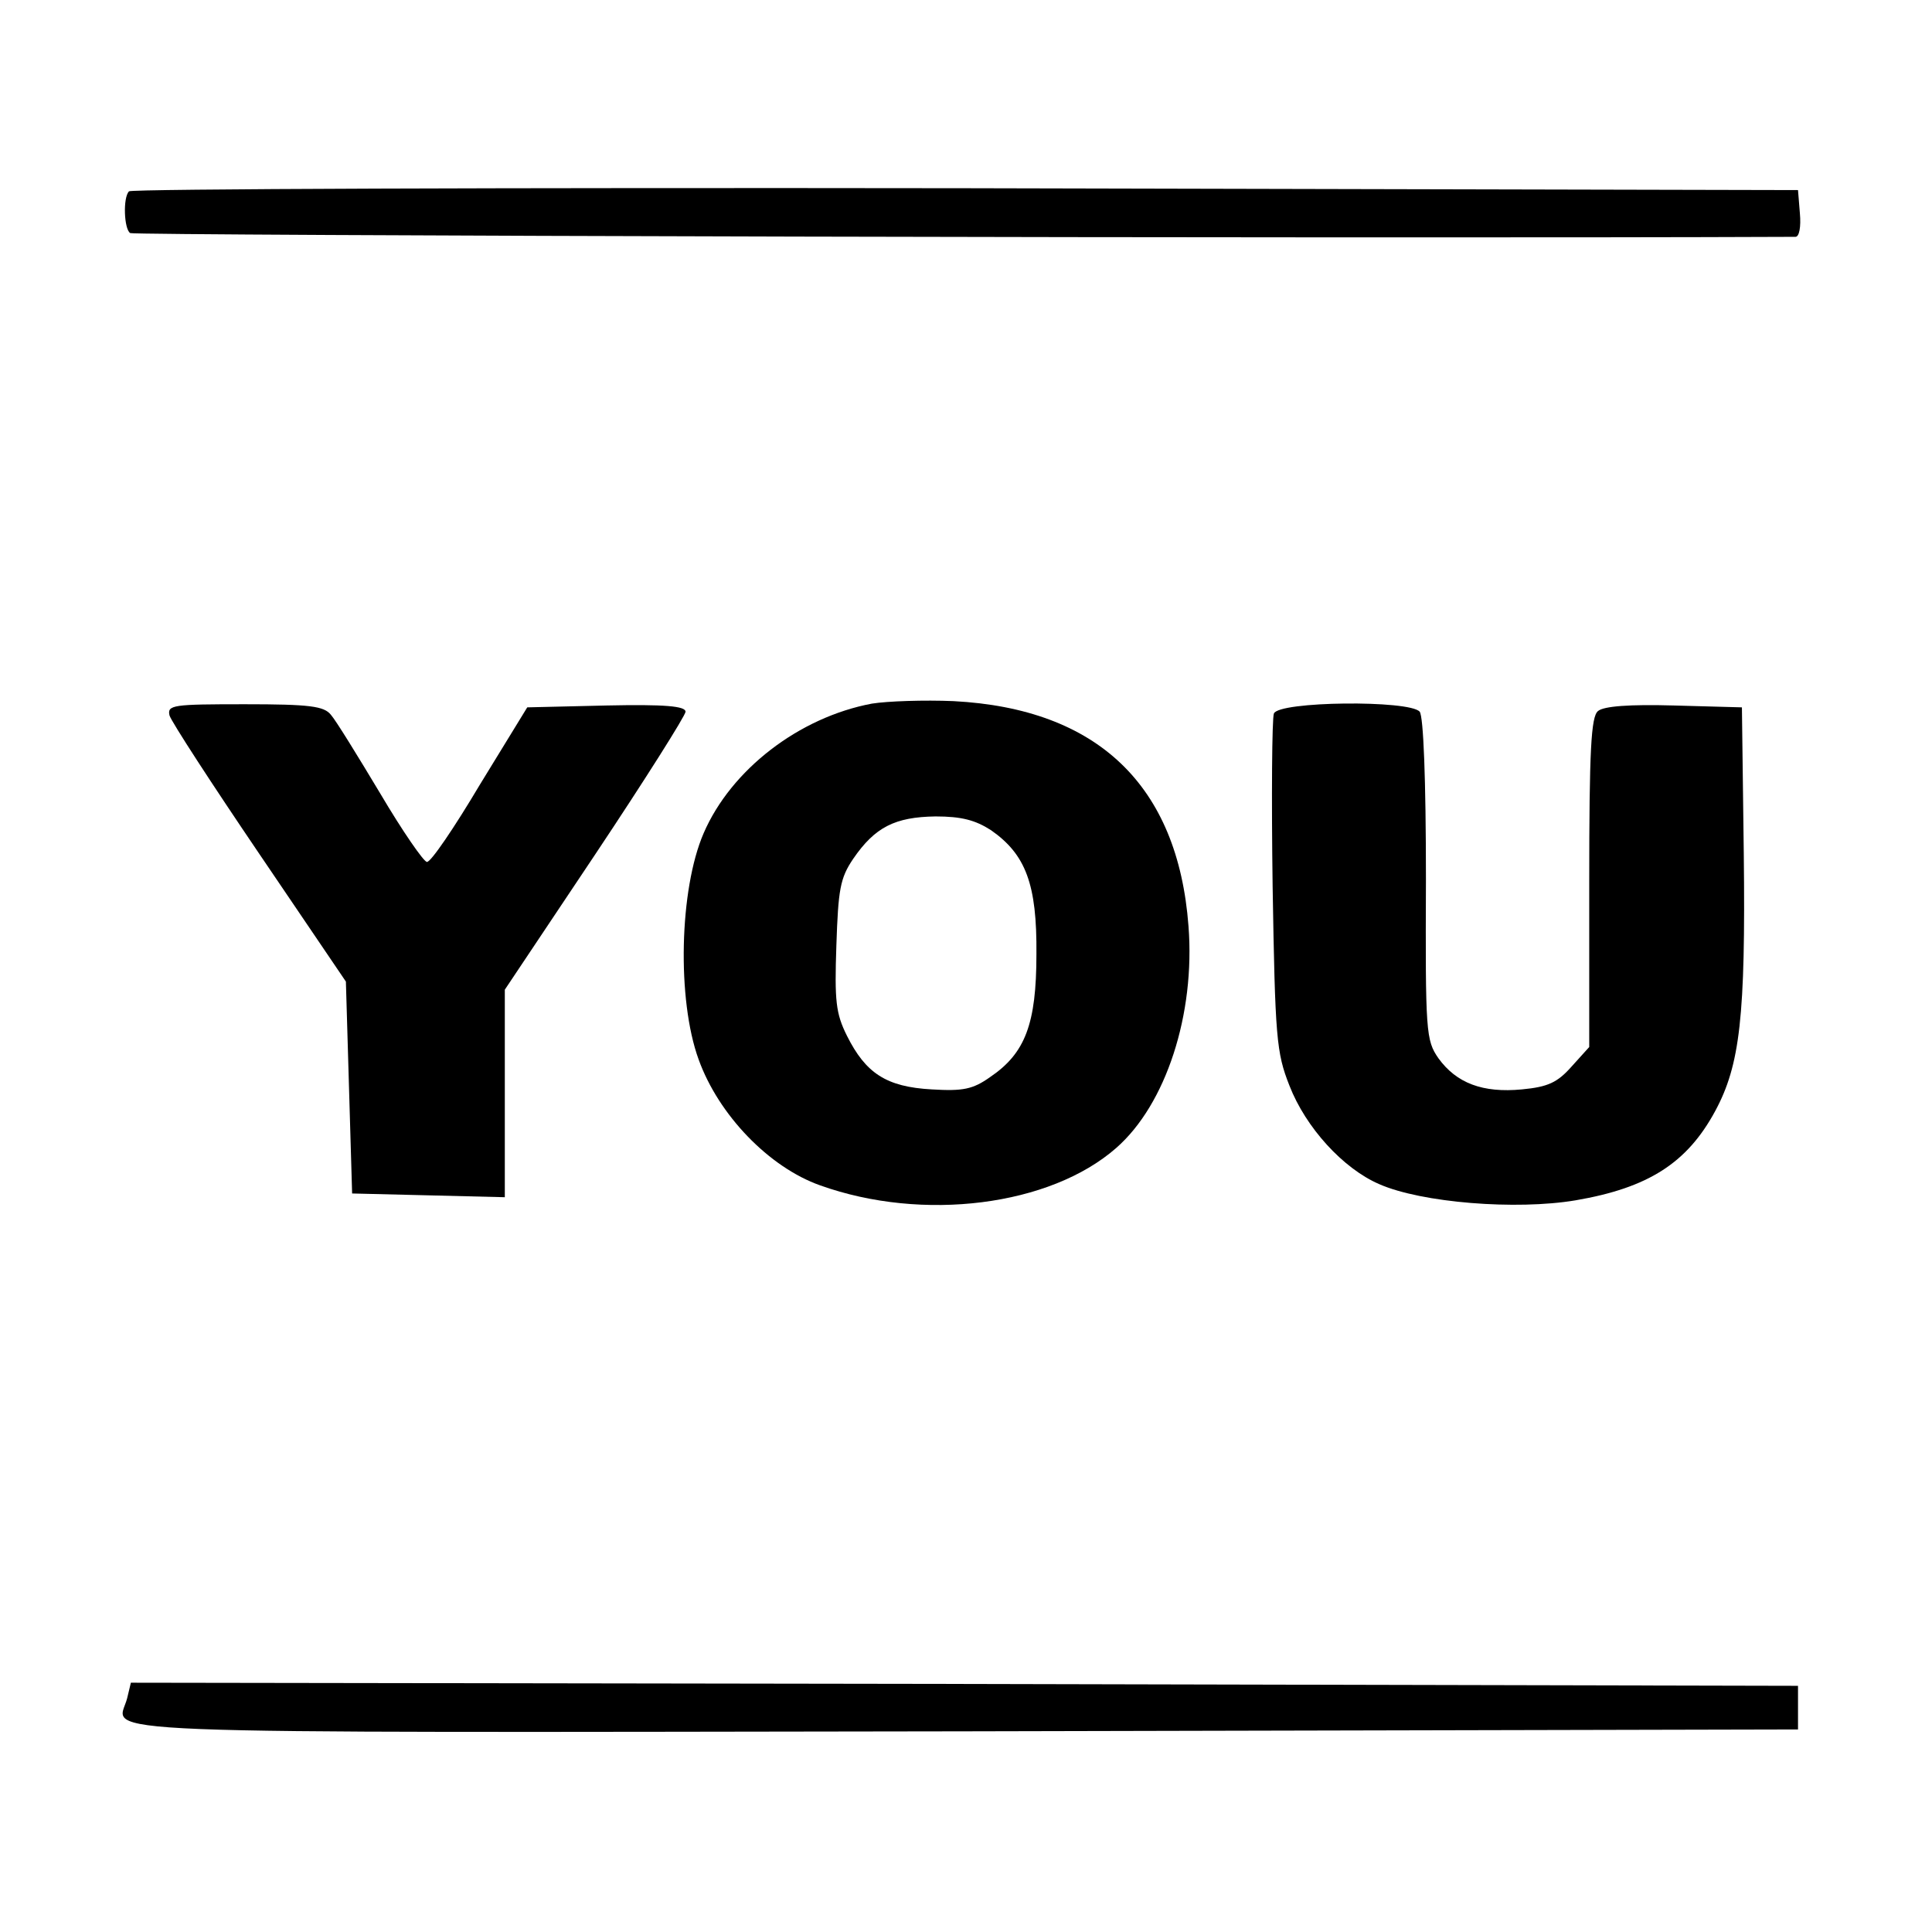
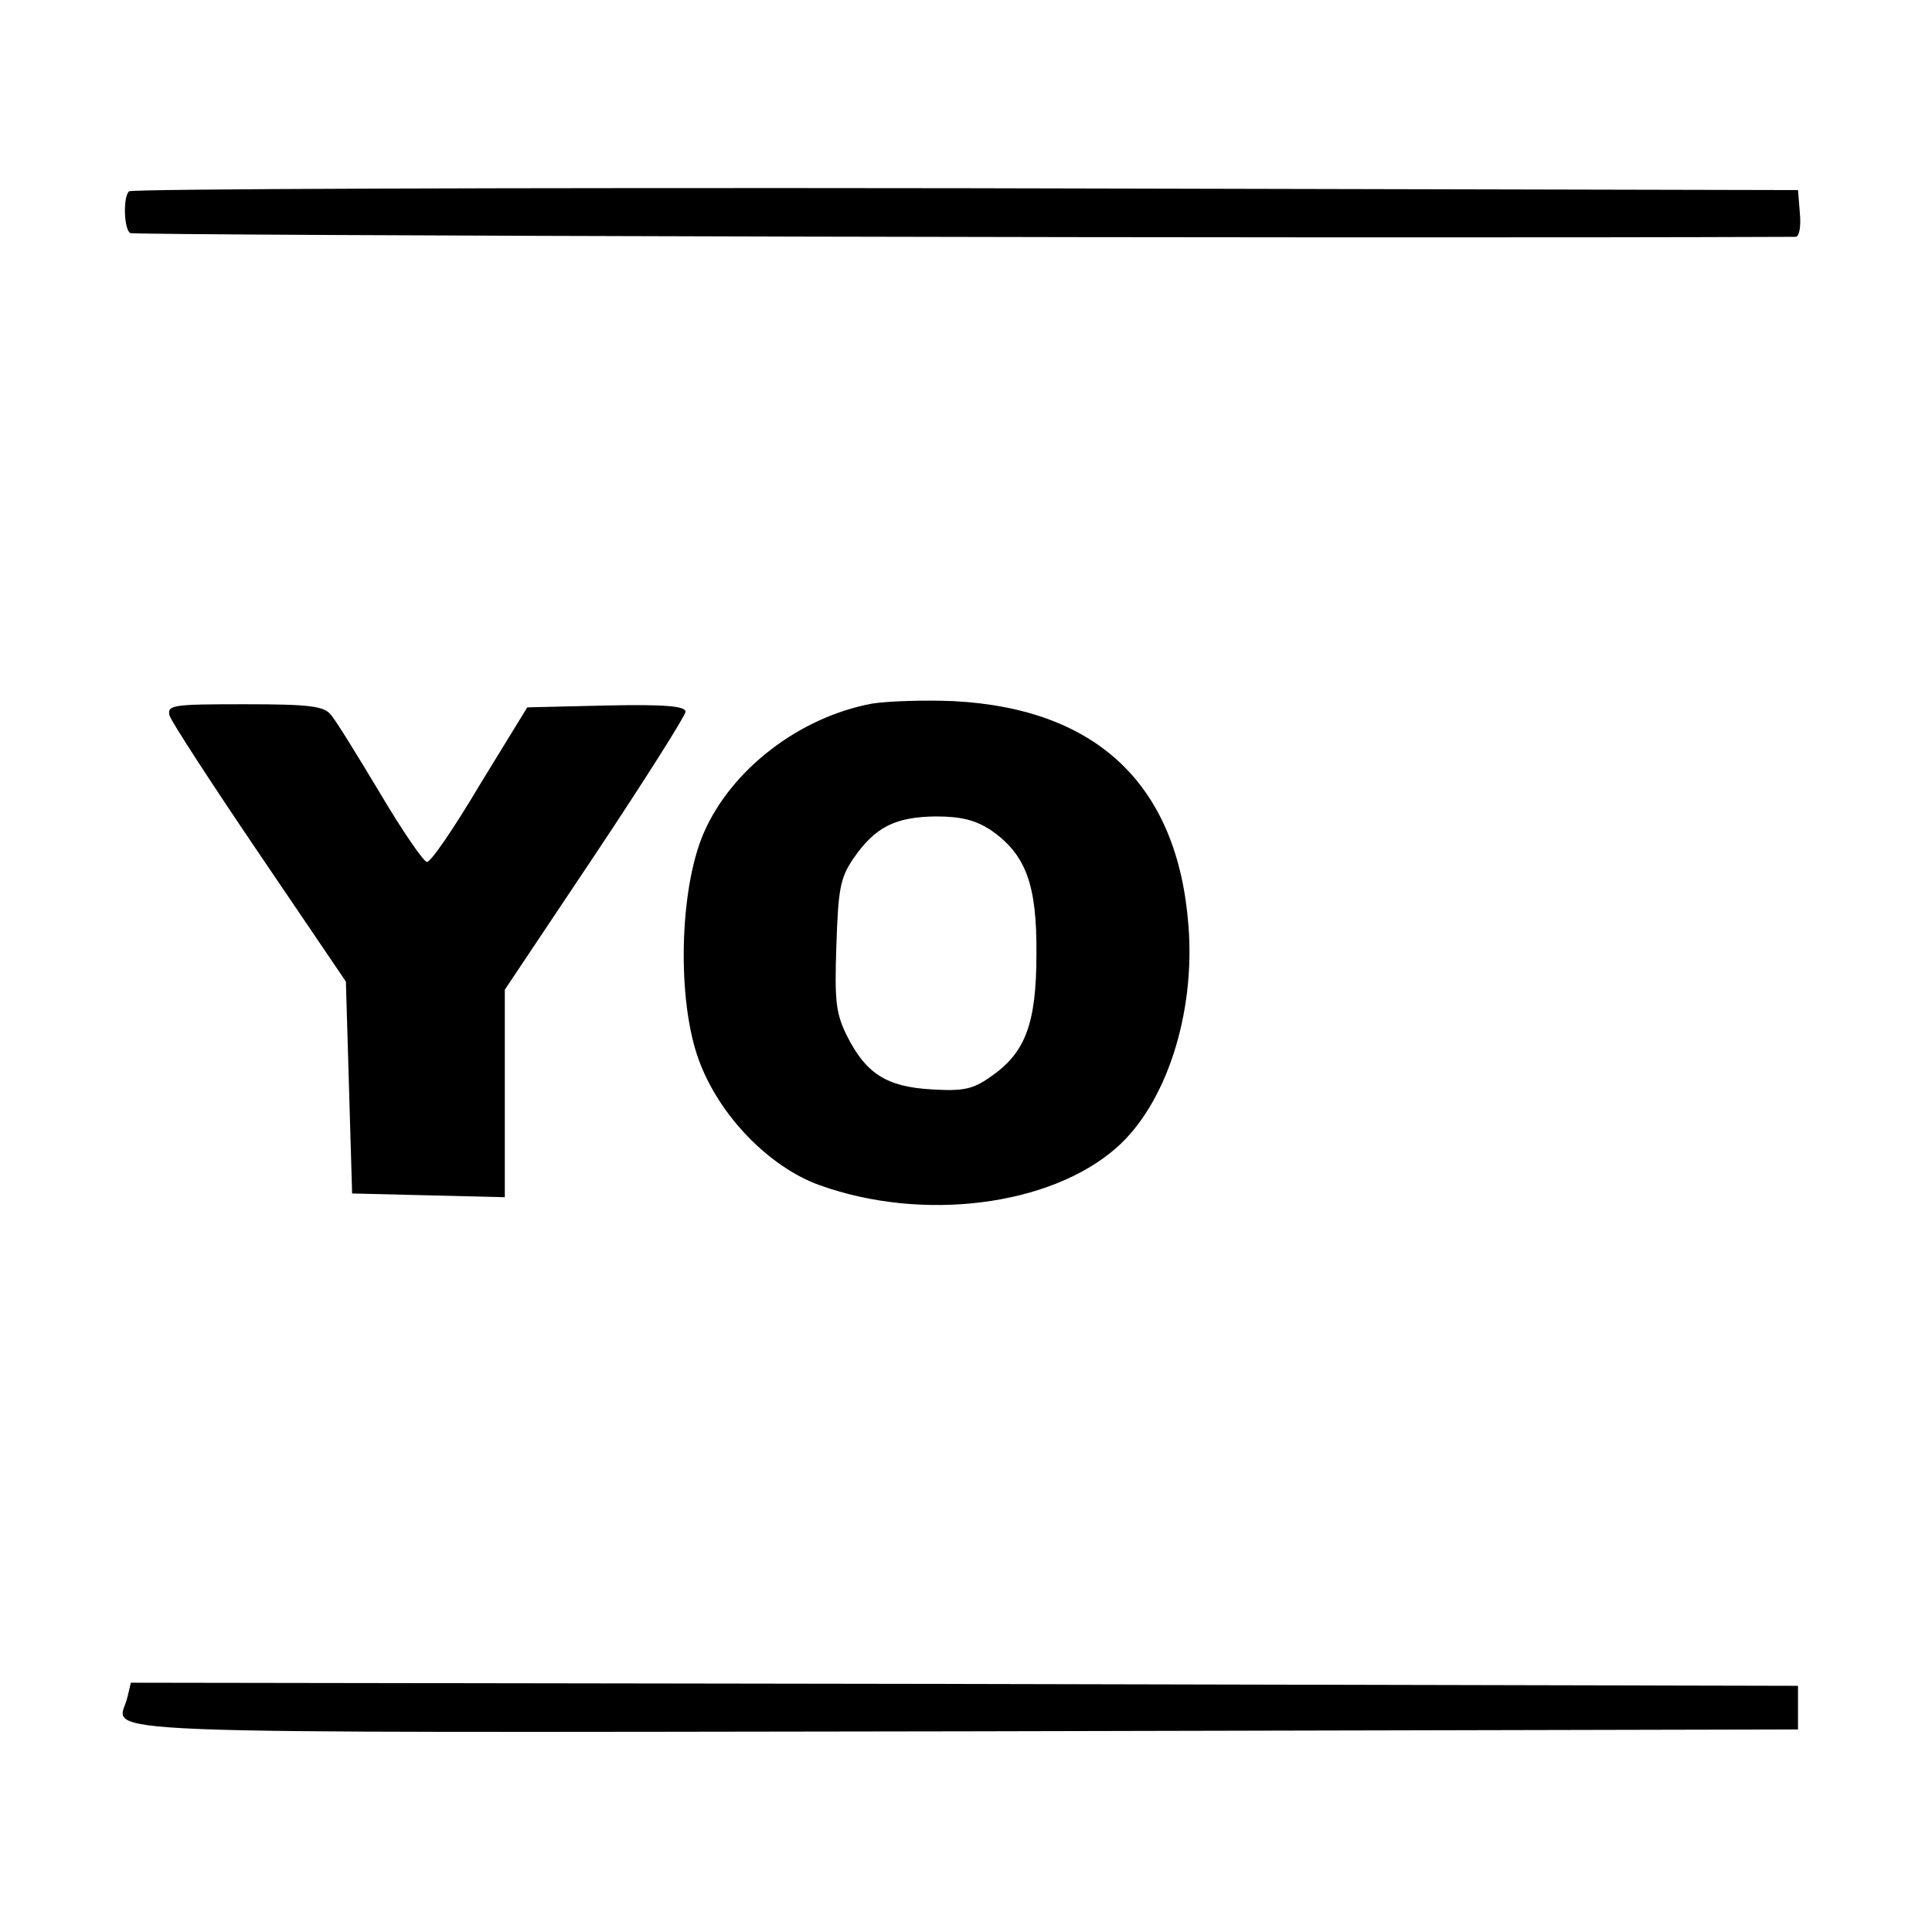
<svg xmlns="http://www.w3.org/2000/svg" version="1.0" width="310pt" height="310pt" viewBox="0 0 310 310" preserveAspectRatio="xMidYMid meet">
  <g transform="translate(0,310) scale(0.1,-0.1)" fill="#000000" stroke="none">
    <path d="M207 2793 c-10 -10 -8 -61 2 -67 7 -4 1956 -9 2672 -6 6 0 9 16 7 38 l-3 37 -1336 3 c-734 1 -1339 -1 -1342 -5z" />
    <path d="M1399 1971 c-117 -22 -226 -106 -270 -208 -39 -90 -43 -267 -8 -363 32 -89 113 -173 195 -202 165 -59 369 -33 475 60 80 70 127 215 116 356 -17 226 -146 349 -377 361 -47 2 -106 0 -131 -4z m191 -203 c56 -39 74 -87 73 -199 0 -112 -18 -159 -74 -197 -28 -20 -44 -23 -94 -20 -73 4 -106 26 -136 86 -18 36 -20 56 -17 145 3 90 6 108 27 139 35 51 67 67 132 68 42 0 64 -6 89 -22z" />
    <path d="M272 1952 c3 -10 68 -110 144 -222 l139 -205 5 -170 5 -170 123 -3 122 -3 0 167 0 166 145 217 c80 120 145 223 145 229 0 9 -33 12 -127 10 l-127 -3 -76 -124 c-41 -69 -79 -125 -85 -124 -5 0 -39 49 -75 110 -36 60 -71 117 -79 126 -11 14 -34 17 -138 17 -115 0 -125 -1 -121 -18z" />
-     <path d="M2044 1955 c-3 -8 -4 -133 -2 -277 4 -243 6 -267 27 -320 26 -67 86 -133 144 -158 68 -30 220 -42 315 -26 117 20 179 60 224 143 40 74 49 152 46 413 l-3 235 -109 3 c-71 2 -113 -1 -122 -9 -11 -9 -14 -62 -14 -275 l0 -264 -28 -31 c-23 -26 -38 -33 -80 -37 -63 -6 -105 10 -134 50 -20 29 -21 41 -20 287 0 162 -4 261 -10 269 -16 19 -227 17 -234 -3z" />
-     <path d="M204 375 c-15 -59 -118 -55 1343 -53 l1338 3 0 35 0 35 -1337 3 -1338 2 -6 -25z" />
+     <path d="M204 375 c-15 -59 -118 -55 1343 -53 l1338 3 0 35 0 35 -1337 3 -1338 2 -6 -25" />
  </g>
</svg>